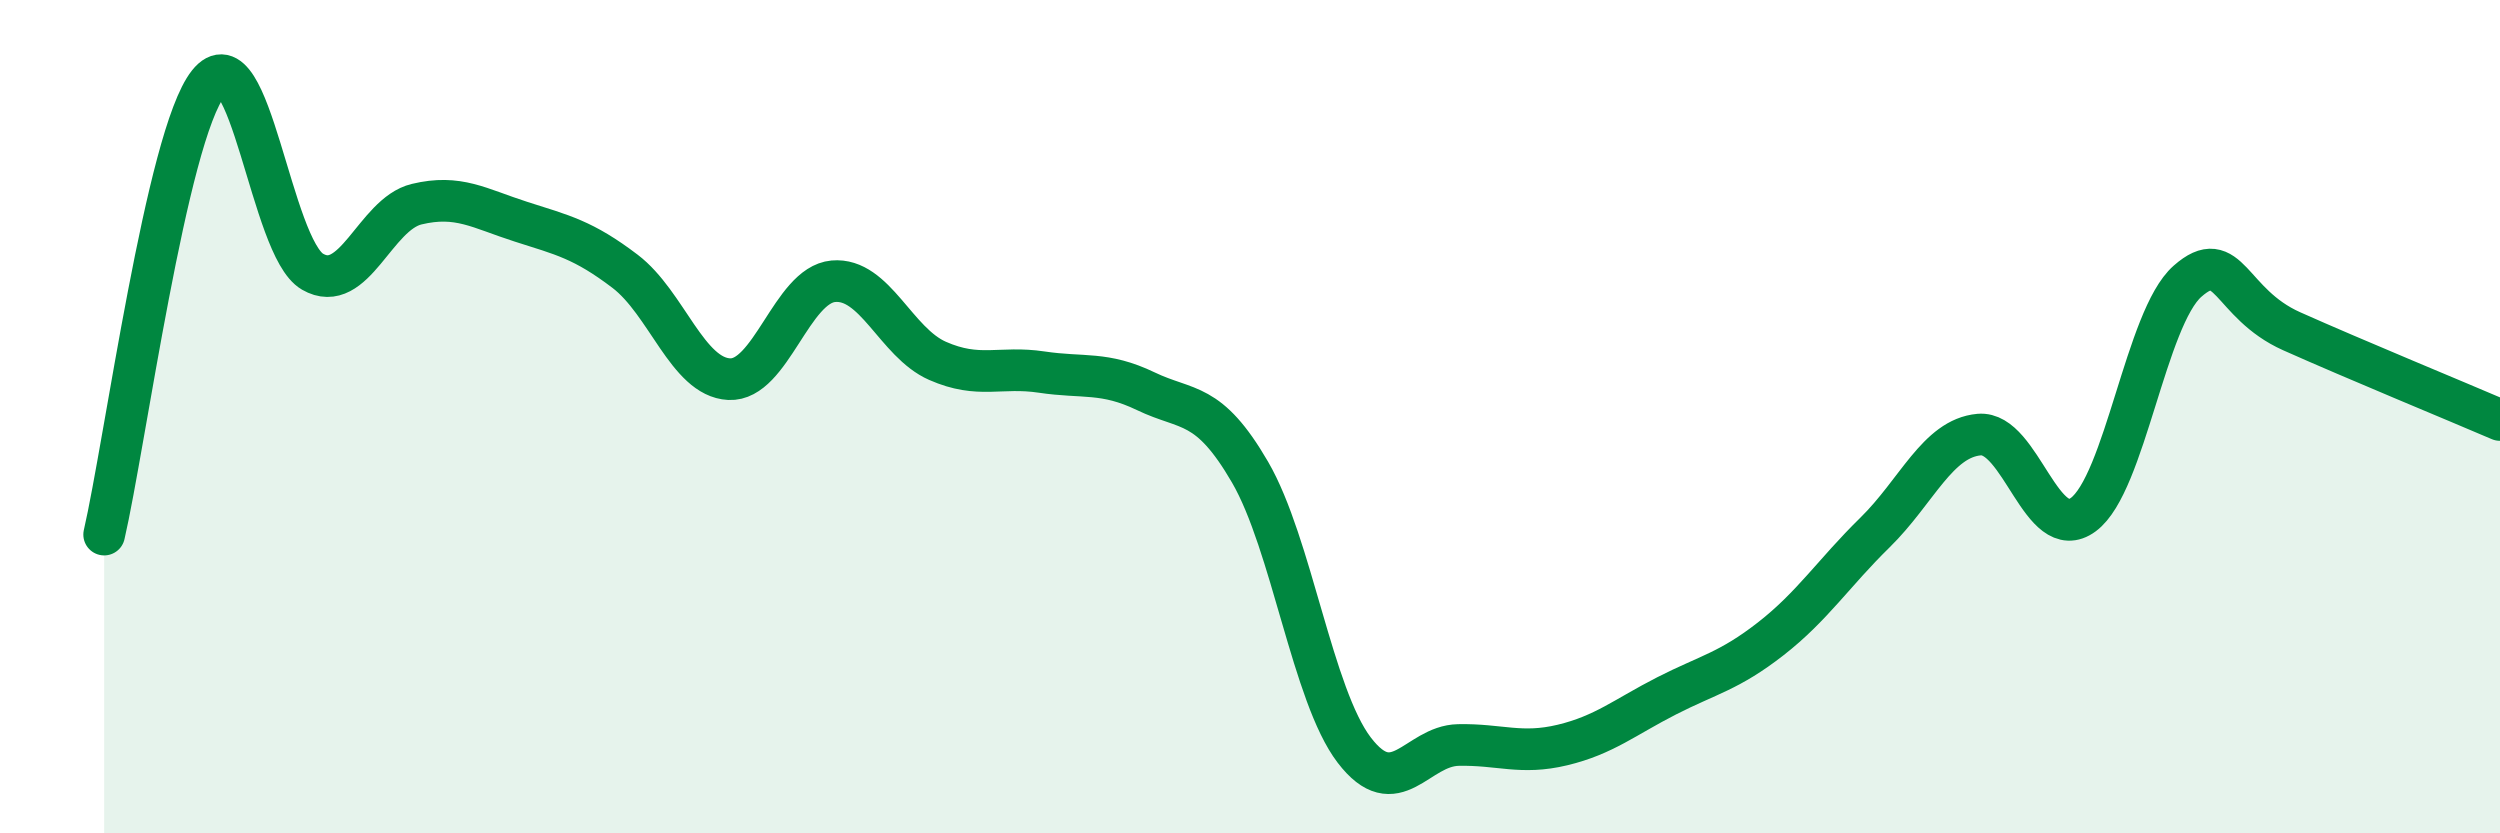
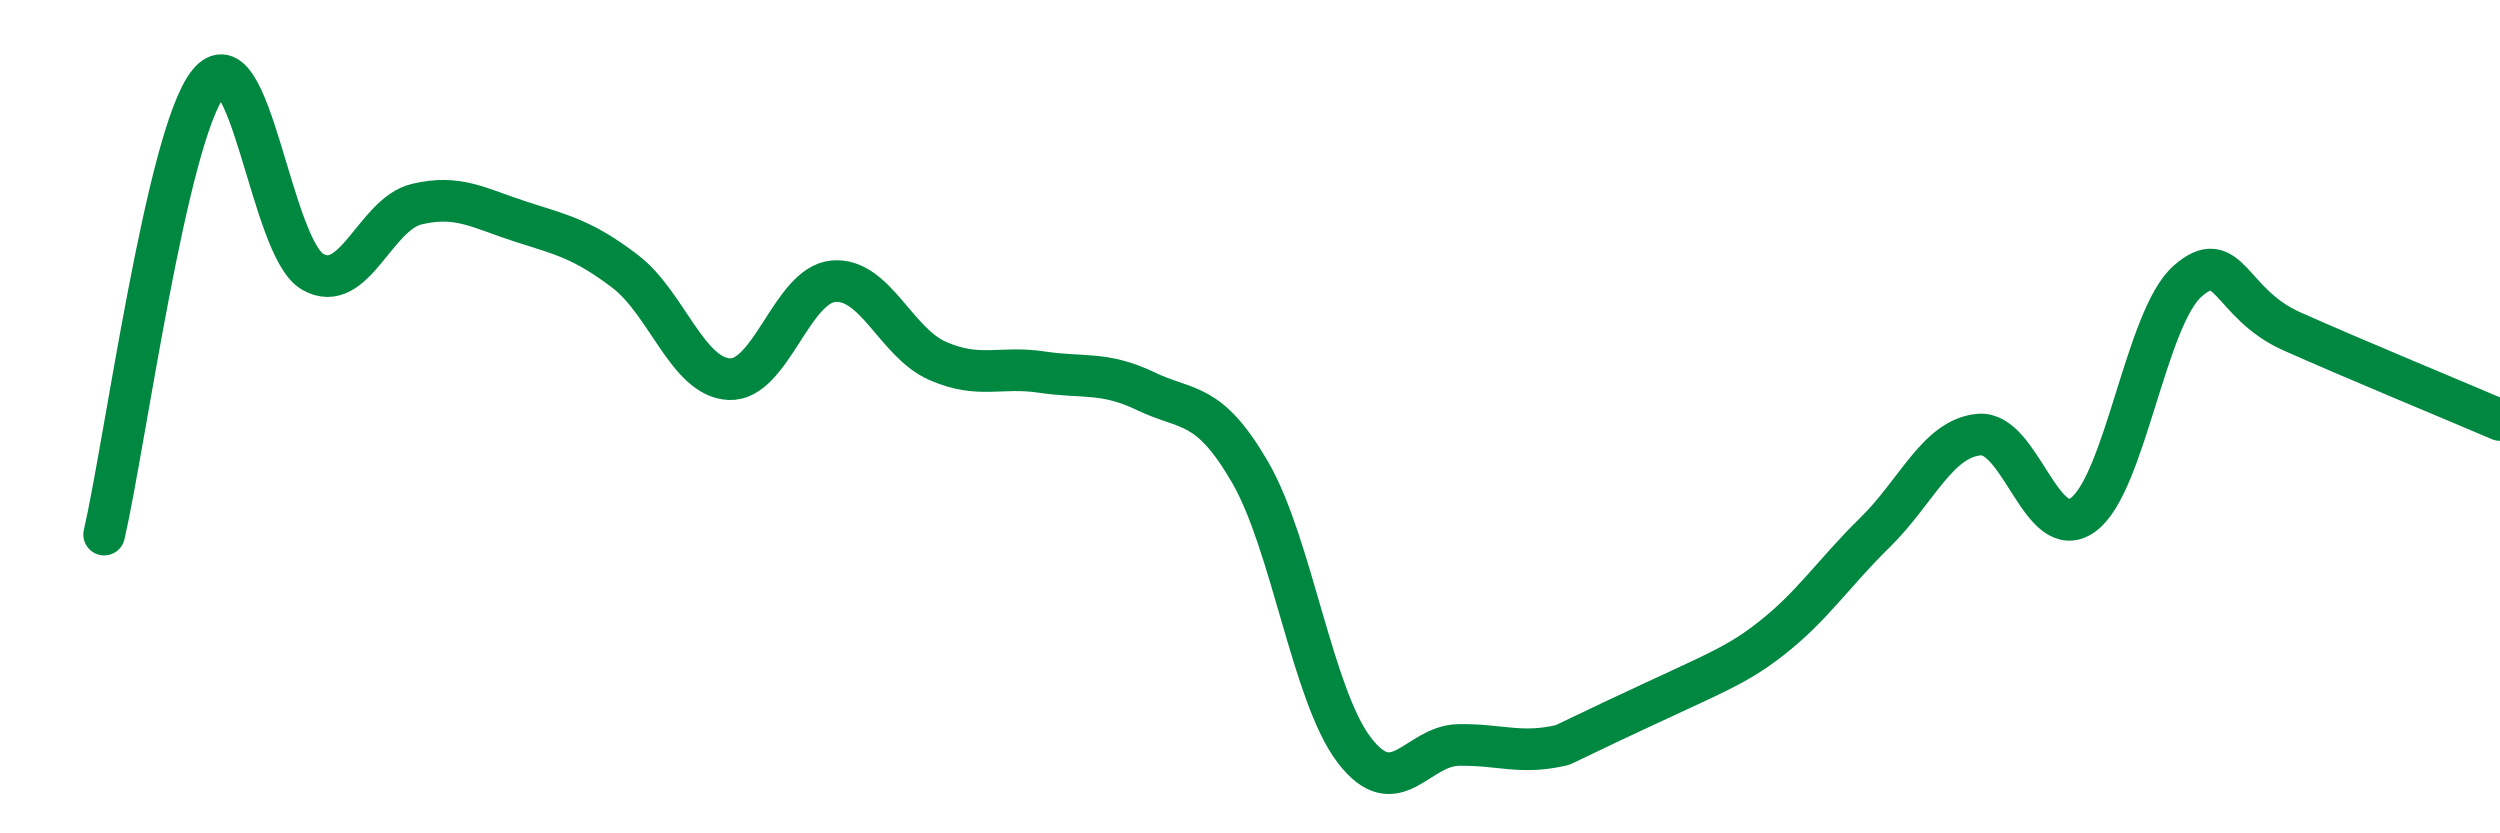
<svg xmlns="http://www.w3.org/2000/svg" width="60" height="20" viewBox="0 0 60 20">
-   <path d="M 2.5,12.83 C 3,10.66 4,3.26 5,2 C 6,0.74 6.5,5.94 7.5,6.52 C 8.5,7.1 9,5.14 10,4.9 C 11,4.66 11.5,5 12.5,5.32 C 13.5,5.64 14,5.75 15,6.51 C 16,7.27 16.5,9.05 17.5,9.1 C 18.5,9.15 19,6.84 20,6.75 C 21,6.66 21.5,8.22 22.5,8.66 C 23.5,9.1 24,8.78 25,8.93 C 26,9.08 26.5,8.91 27.5,9.39 C 28.5,9.87 29,9.61 30,11.33 C 31,13.05 31.5,16.69 32.5,18 C 33.5,19.31 34,17.9 35,17.88 C 36,17.86 36.5,18.12 37.5,17.88 C 38.5,17.64 39,17.21 40,16.7 C 41,16.19 41.5,16.11 42.5,15.33 C 43.5,14.55 44,13.76 45,12.78 C 46,11.8 46.5,10.52 47.5,10.43 C 48.5,10.34 49,13.09 50,12.35 C 51,11.61 51.5,7.63 52.5,6.75 C 53.5,5.87 53.5,7.28 55,7.95 C 56.5,8.62 59,9.65 60,10.08L60 20L2.5 20Z" fill="#008740" opacity="0.1" stroke-linecap="round" stroke-linejoin="round" />
-   <path d="M 2.5,12.83 C 3,10.66 4,3.26 5,2 C 6,0.74 6.5,5.94 7.5,6.52 C 8.5,7.1 9,5.14 10,4.9 C 11,4.66 11.5,5 12.5,5.32 C 13.5,5.64 14,5.75 15,6.51 C 16,7.27 16.5,9.05 17.5,9.1 C 18.5,9.15 19,6.84 20,6.75 C 21,6.66 21.5,8.22 22.5,8.66 C 23.5,9.1 24,8.78 25,8.93 C 26,9.08 26.5,8.91 27.5,9.39 C 28.5,9.87 29,9.61 30,11.33 C 31,13.05 31.5,16.69 32.5,18 C 33.5,19.31 34,17.9 35,17.88 C 36,17.86 36.5,18.12 37.5,17.88 C 38.5,17.64 39,17.21 40,16.7 C 41,16.19 41.5,16.11 42.5,15.33 C 43.5,14.55 44,13.76 45,12.78 C 46,11.8 46.5,10.52 47.5,10.43 C 48.5,10.34 49,13.09 50,12.35 C 51,11.61 51.5,7.63 52.5,6.75 C 53.5,5.87 53.5,7.28 55,7.95 C 56.5,8.62 59,9.65 60,10.08" stroke="#008740" stroke-width="1" fill="none" stroke-linecap="round" stroke-linejoin="round" />
+   <path d="M 2.5,12.83 C 3,10.66 4,3.26 5,2 C 6,0.74 6.5,5.94 7.5,6.52 C 8.5,7.1 9,5.14 10,4.9 C 11,4.66 11.5,5 12.5,5.32 C 13.5,5.64 14,5.75 15,6.51 C 16,7.27 16.5,9.05 17.5,9.1 C 18.5,9.15 19,6.84 20,6.75 C 21,6.66 21.5,8.22 22.5,8.66 C 23.5,9.1 24,8.78 25,8.93 C 26,9.08 26.5,8.91 27.5,9.39 C 28.5,9.87 29,9.61 30,11.33 C 31,13.05 31.5,16.69 32.5,18 C 33.5,19.31 34,17.9 35,17.88 C 36,17.86 36.5,18.12 37.5,17.88 C 41,16.19 41.5,16.11 42.5,15.33 C 43.5,14.55 44,13.76 45,12.78 C 46,11.8 46.5,10.52 47.5,10.43 C 48.5,10.34 49,13.09 50,12.35 C 51,11.61 51.5,7.63 52.5,6.75 C 53.5,5.87 53.5,7.28 55,7.95 C 56.5,8.62 59,9.65 60,10.08" stroke="#008740" stroke-width="1" fill="none" stroke-linecap="round" stroke-linejoin="round" />
</svg>